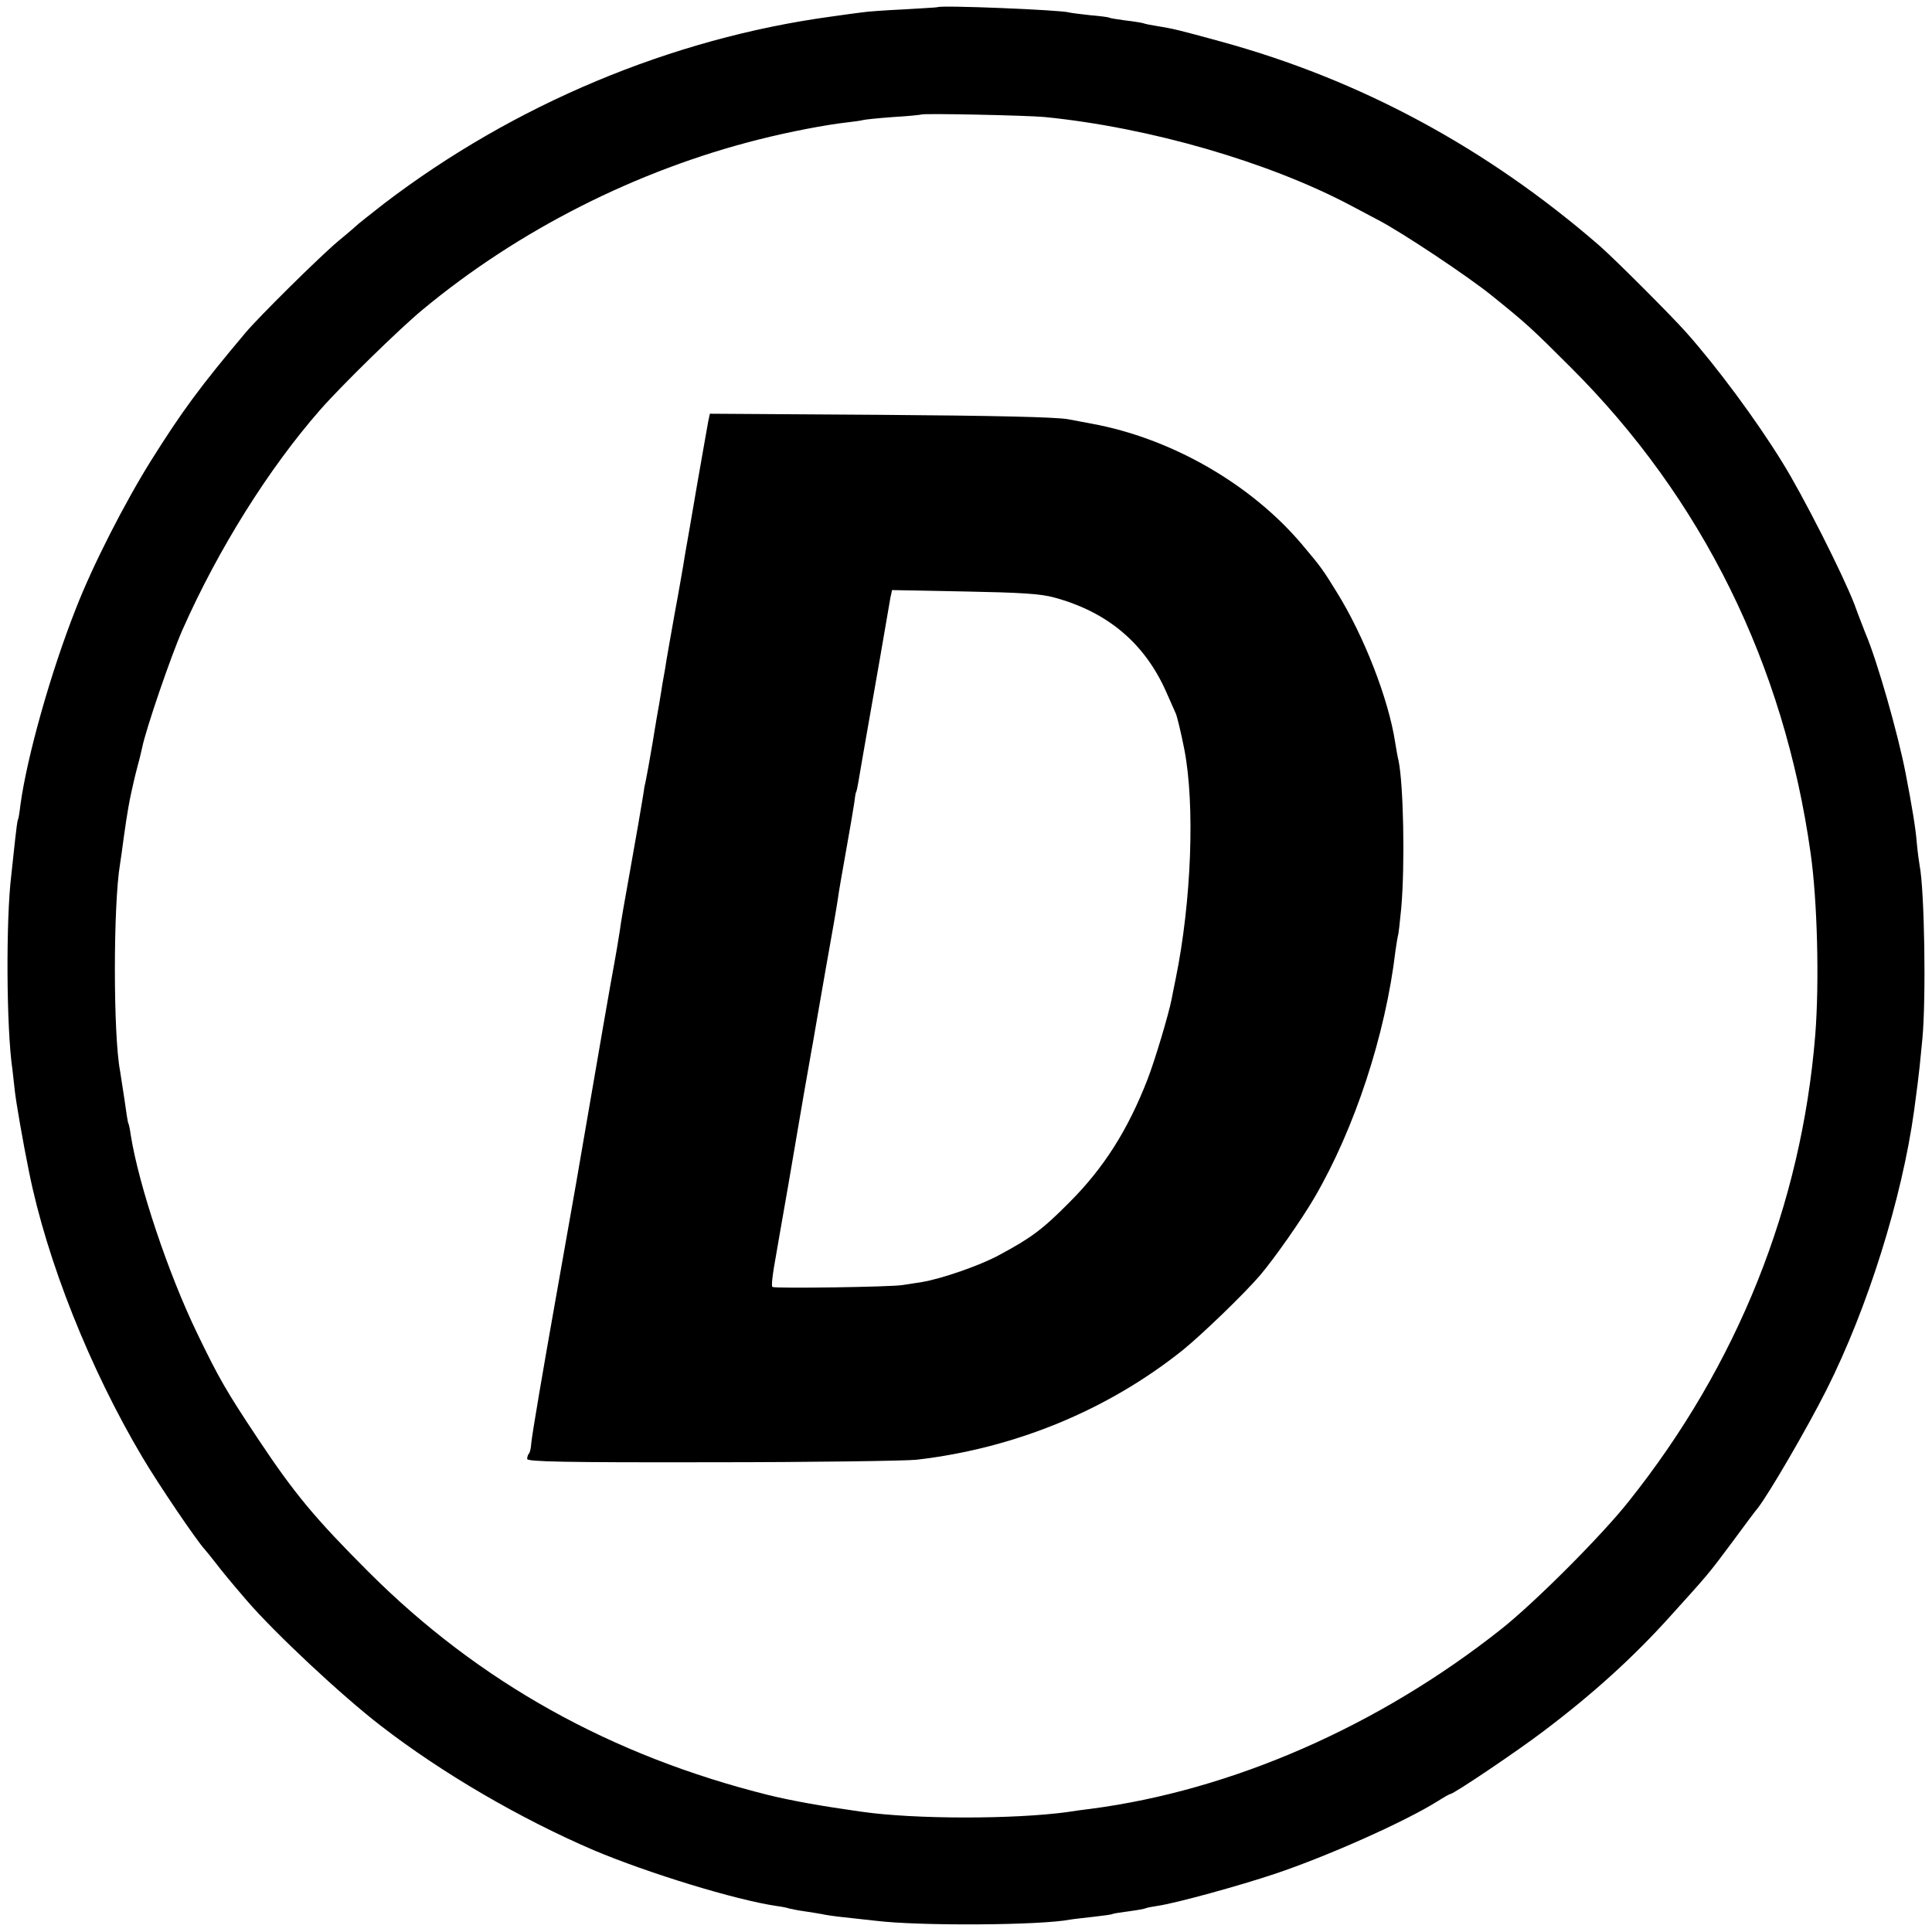
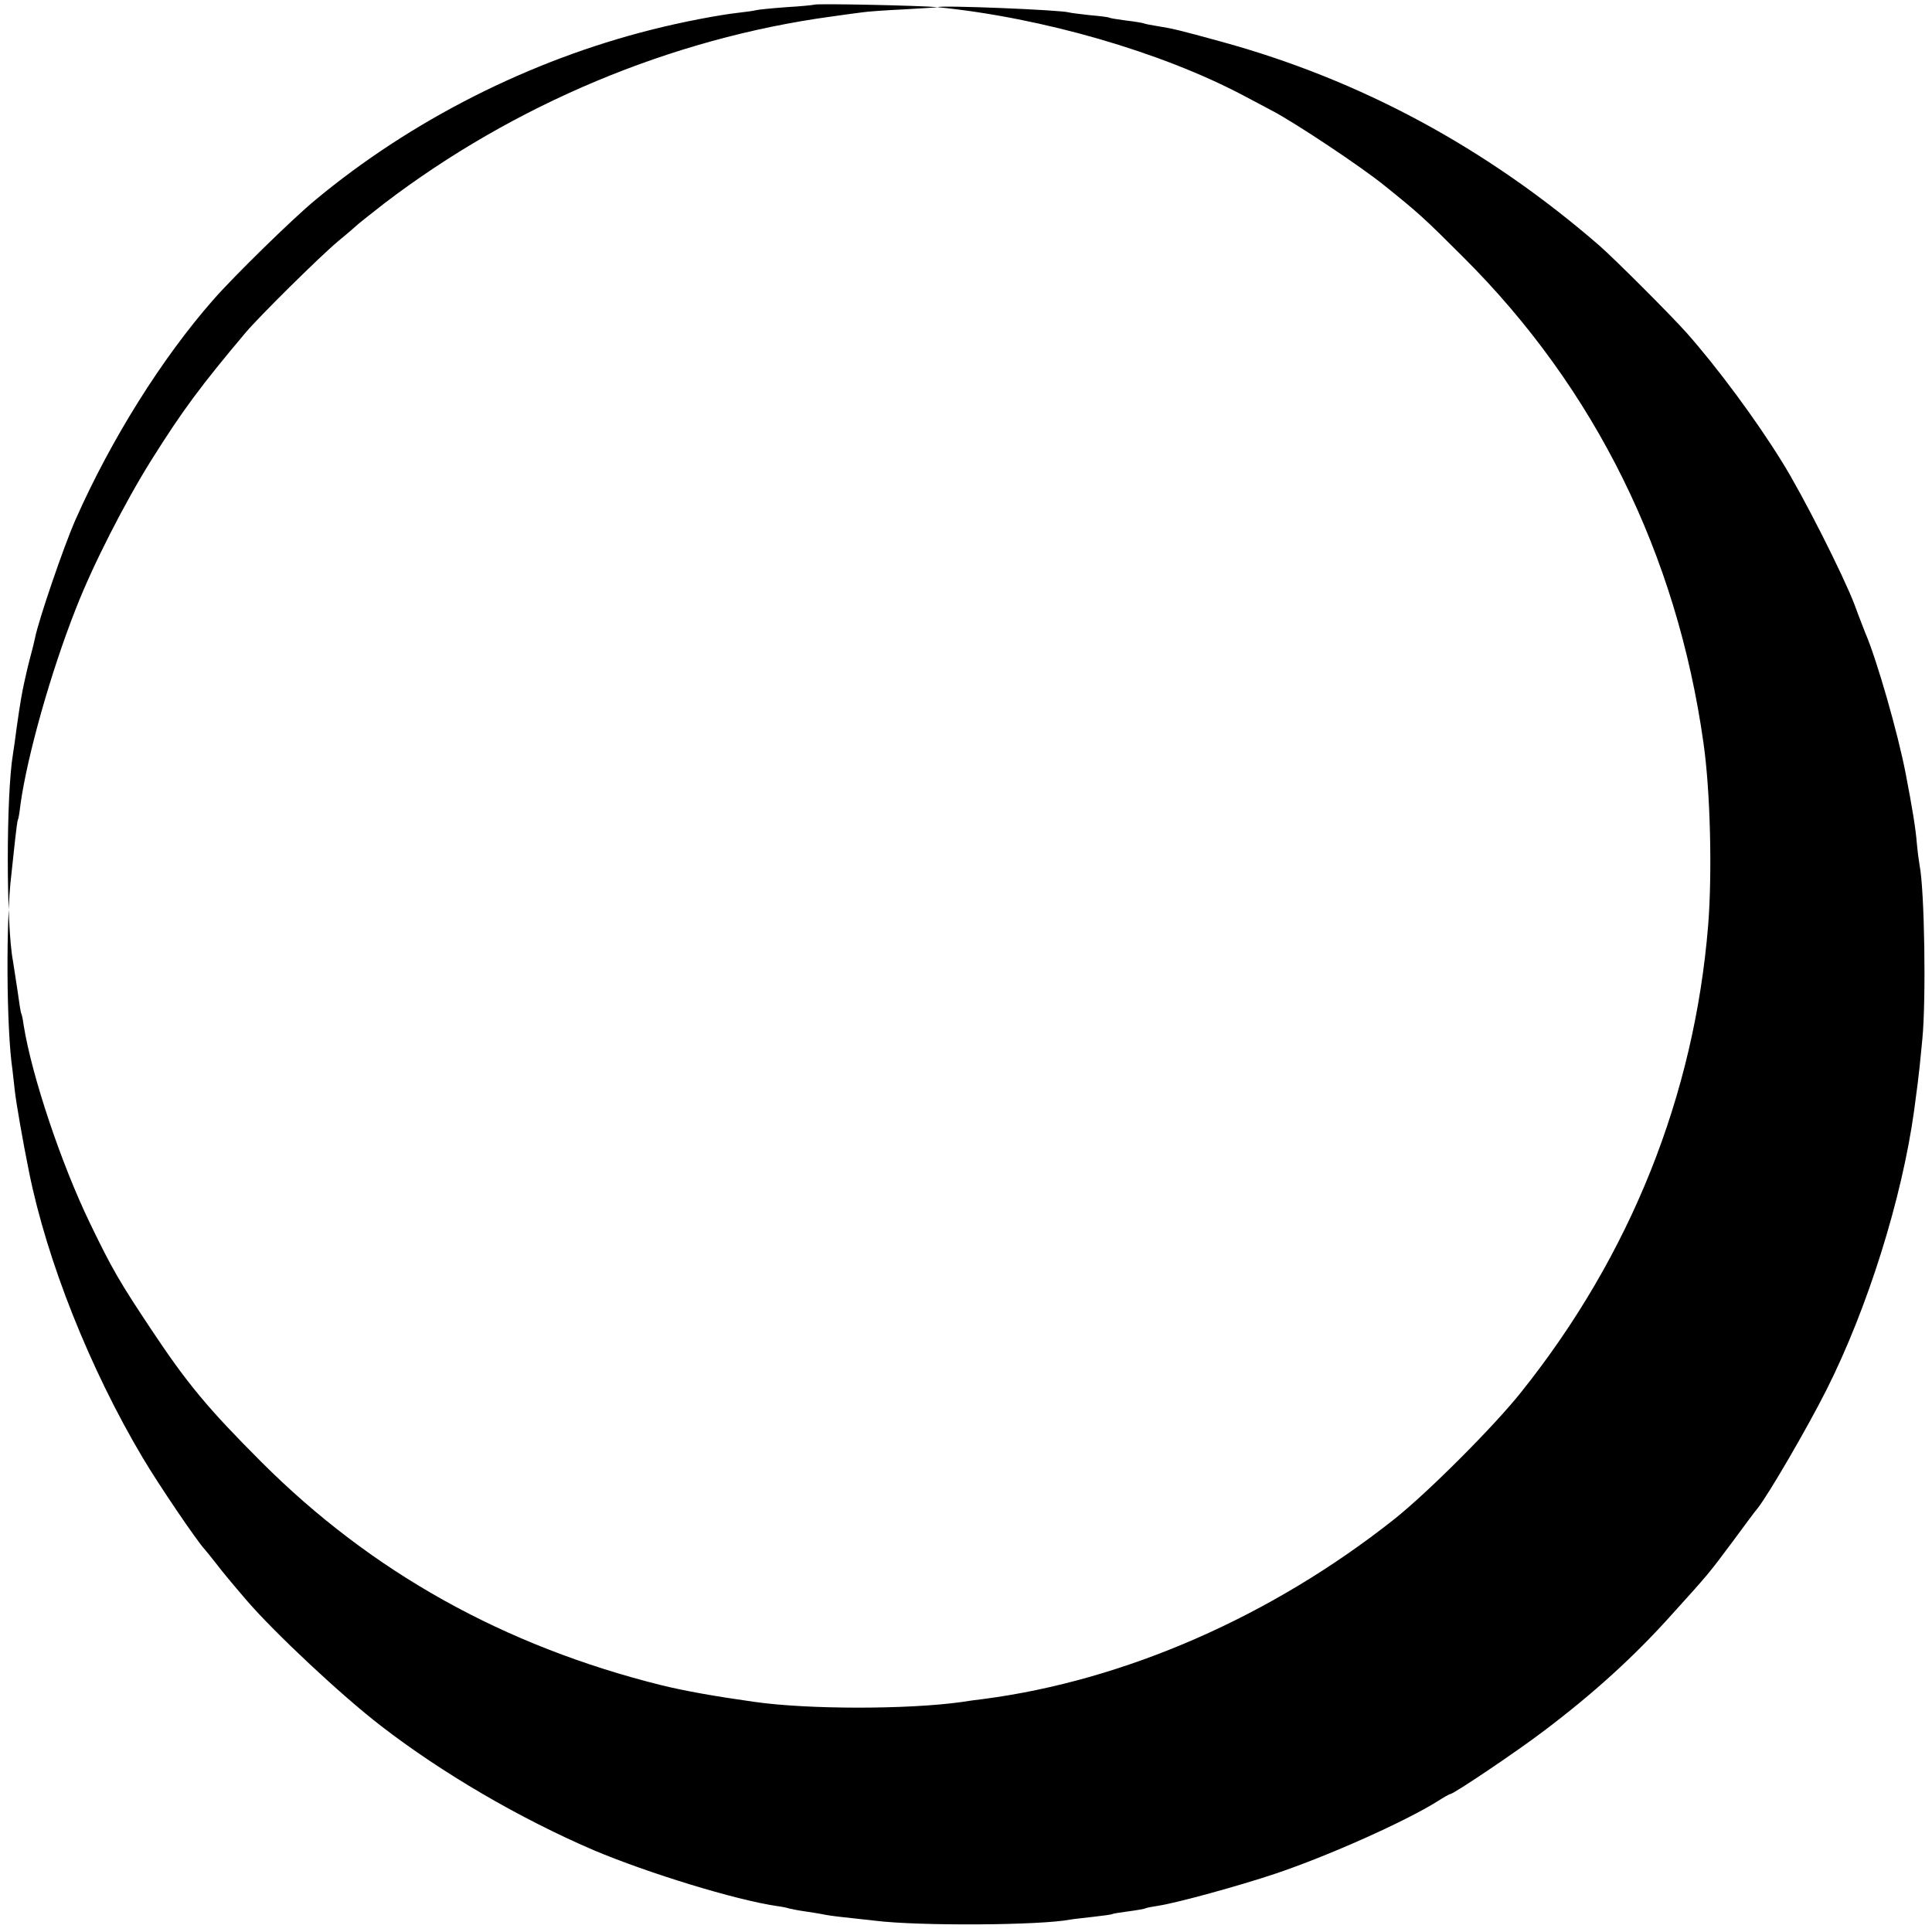
<svg xmlns="http://www.w3.org/2000/svg" version="1.0" width="700pt" height="700pt" viewBox="0 0 700 700" preserveAspectRatio="xMidYMid meet">
  <g transform="translate(0,700) scale(0.1,-0.1)" fill="#000000" stroke="none">
-     <path d="M3397 6974 c-1 -1 -56 -4 -122 -8 -66 -3 -135 -8 -153 -11 -18 -2 -67 -9 -110 -15 -580 -79 -1151 -319 -1621 -678 -47 -37 -88 -69 -91 -72 -3 -3 -36 -32 -75 -64 -70 -59 -287 -274 -335 -331 -165 -196 -229 -283 -341 -461 -97 -155 -213 -382 -274 -539 -91 -230 -177 -536 -201 -711 -3 -27 -7 -51 -9 -54 -2 -3 -6 -34 -10 -70 -4 -36 -10 -94 -14 -130 -20 -162 -18 -558 4 -705 2 -16 6 -52 9 -80 5 -43 29 -182 51 -290 65 -324 221 -715 411 -1035 58 -98 197 -303 226 -334 7 -8 24 -29 38 -47 25 -33 60 -75 115 -139 101 -117 341 -342 485 -453 221 -171 504 -336 772 -451 197 -83 513 -180 663 -202 16 -2 37 -6 45 -9 8 -2 33 -7 55 -10 22 -3 50 -8 62 -10 12 -3 46 -8 75 -11 29 -3 82 -9 118 -13 160 -20 601 -17 708 4 11 2 49 6 83 10 35 4 66 8 69 10 3 2 30 6 60 10 30 4 58 9 61 11 4 2 24 6 45 9 67 10 296 73 424 116 191 64 471 189 589 263 22 14 43 26 46 26 12 0 245 157 338 228 179 135 328 270 464 422 133 147 134 148 221 265 45 61 85 115 90 120 39 49 179 289 250 430 149 296 273 692 317 1010 10 72 17 130 20 159 2 17 6 63 10 101 14 145 8 540 -10 630 -2 11 -7 47 -10 80 -4 52 -17 131 -40 250 -28 147 -105 415 -146 510 -4 11 -23 58 -40 105 -41 107 -187 396 -262 516 -95 154 -236 344 -347 469 -56 63 -260 267 -315 315 -408 354 -866 601 -1370 739 -153 42 -173 47 -235 57 -19 3 -41 7 -48 10 -8 2 -37 7 -65 10 -29 4 -55 8 -58 10 -3 2 -34 6 -70 9 -35 4 -69 8 -76 10 -28 9 -467 27 -476 19z m388 -398 c381 -38 812 -163 1110 -321 28 -15 73 -39 100 -53 83 -43 325 -204 410 -273 124 -100 141 -115 285 -259 477 -475 774 -1077 870 -1760 25 -174 32 -471 17 -660 -50 -617 -281 -1195 -676 -1690 -98 -124 -340 -366 -461 -462 -444 -352 -976 -585 -1490 -652 -19 -2 -55 -7 -80 -11 -195 -27 -556 -27 -750 1 -142 20 -249 39 -335 60 -570 142 -1050 409 -1450 809 -193 193 -268 283 -399 480 -115 173 -142 219 -222 385 -105 217 -211 535 -240 716 -3 22 -7 41 -9 44 -2 3 -8 42 -14 86 -7 44 -14 91 -16 104 -25 130 -25 602 0 750 2 14 9 59 14 100 12 85 19 124 27 160 3 14 7 32 9 40 2 8 8 35 15 60 7 25 13 52 15 61 13 65 104 332 147 429 130 293 313 584 498 795 76 87 290 296 370 362 349 290 777 506 1217 617 114 29 247 54 318 62 28 3 55 7 62 9 6 2 56 7 110 11 54 3 99 8 101 9 6 5 381 -3 447 -9z" />
-     <path d="M2566 5473 c-3 -15 -21 -120 -41 -233 -19 -113 -37 -215 -39 -226 -2 -12 -7 -39 -10 -60 -4 -22 -17 -100 -31 -174 -13 -74 -27 -151 -30 -170 -3 -19 -7 -46 -10 -60 -3 -14 -7 -41 -10 -60 -3 -19 -10 -61 -16 -93 -5 -32 -12 -70 -14 -85 -6 -36 -25 -145 -30 -162 0 -3 -4 -26 -8 -51 -11 -67 -13 -77 -46 -264 -17 -93 -33 -186 -35 -205 -6 -39 -15 -93 -22 -130 -12 -64 -43 -242 -138 -795 -31 -176 -65 -369 -76 -430 -41 -230 -82 -471 -85 -503 -1 -18 -5 -36 -9 -39 -3 -3 -6 -12 -6 -19 0 -10 132 -13 668 -12 367 0 701 5 742 9 356 41 692 179 965 397 68 55 221 202 281 272 51 60 150 201 196 280 146 250 258 590 294 895 4 28 8 52 9 55 2 3 7 48 12 100 14 161 8 449 -10 535 -3 11 -8 40 -12 65 -24 157 -113 386 -212 545 -50 81 -56 90 -127 174 -185 218 -472 383 -761 436 -11 2 -49 9 -85 16 -44 8 -266 13 -682 16 l-616 4 -6 -28z m1254 -638 c192 -52 327 -165 405 -341 14 -32 30 -68 35 -79 5 -11 19 -69 31 -130 39 -200 26 -550 -31 -830 -6 -27 -12 -61 -15 -75 -11 -56 -60 -220 -87 -290 -71 -183 -158 -321 -283 -446 -98 -99 -140 -130 -258 -193 -69 -37 -205 -84 -276 -96 -14 -2 -46 -7 -71 -11 -41 -7 -457 -13 -471 -7 -5 2 -1 41 15 128 3 17 21 122 41 235 19 113 46 268 59 345 14 77 27 156 31 175 3 19 24 139 46 265 23 127 43 244 45 260 2 17 15 93 29 170 14 77 27 156 30 175 2 19 5 36 6 38 2 3 5 13 13 62 4 25 16 92 26 150 10 58 33 186 50 285 17 99 33 193 36 209 l6 28 262 -5 c204 -4 275 -8 326 -22z" />
+     <path d="M3397 6974 c-1 -1 -56 -4 -122 -8 -66 -3 -135 -8 -153 -11 -18 -2 -67 -9 -110 -15 -580 -79 -1151 -319 -1621 -678 -47 -37 -88 -69 -91 -72 -3 -3 -36 -32 -75 -64 -70 -59 -287 -274 -335 -331 -165 -196 -229 -283 -341 -461 -97 -155 -213 -382 -274 -539 -91 -230 -177 -536 -201 -711 -3 -27 -7 -51 -9 -54 -2 -3 -6 -34 -10 -70 -4 -36 -10 -94 -14 -130 -20 -162 -18 -558 4 -705 2 -16 6 -52 9 -80 5 -43 29 -182 51 -290 65 -324 221 -715 411 -1035 58 -98 197 -303 226 -334 7 -8 24 -29 38 -47 25 -33 60 -75 115 -139 101 -117 341 -342 485 -453 221 -171 504 -336 772 -451 197 -83 513 -180 663 -202 16 -2 37 -6 45 -9 8 -2 33 -7 55 -10 22 -3 50 -8 62 -10 12 -3 46 -8 75 -11 29 -3 82 -9 118 -13 160 -20 601 -17 708 4 11 2 49 6 83 10 35 4 66 8 69 10 3 2 30 6 60 10 30 4 58 9 61 11 4 2 24 6 45 9 67 10 296 73 424 116 191 64 471 189 589 263 22 14 43 26 46 26 12 0 245 157 338 228 179 135 328 270 464 422 133 147 134 148 221 265 45 61 85 115 90 120 39 49 179 289 250 430 149 296 273 692 317 1010 10 72 17 130 20 159 2 17 6 63 10 101 14 145 8 540 -10 630 -2 11 -7 47 -10 80 -4 52 -17 131 -40 250 -28 147 -105 415 -146 510 -4 11 -23 58 -40 105 -41 107 -187 396 -262 516 -95 154 -236 344 -347 469 -56 63 -260 267 -315 315 -408 354 -866 601 -1370 739 -153 42 -173 47 -235 57 -19 3 -41 7 -48 10 -8 2 -37 7 -65 10 -29 4 -55 8 -58 10 -3 2 -34 6 -70 9 -35 4 -69 8 -76 10 -28 9 -467 27 -476 19z c381 -38 812 -163 1110 -321 28 -15 73 -39 100 -53 83 -43 325 -204 410 -273 124 -100 141 -115 285 -259 477 -475 774 -1077 870 -1760 25 -174 32 -471 17 -660 -50 -617 -281 -1195 -676 -1690 -98 -124 -340 -366 -461 -462 -444 -352 -976 -585 -1490 -652 -19 -2 -55 -7 -80 -11 -195 -27 -556 -27 -750 1 -142 20 -249 39 -335 60 -570 142 -1050 409 -1450 809 -193 193 -268 283 -399 480 -115 173 -142 219 -222 385 -105 217 -211 535 -240 716 -3 22 -7 41 -9 44 -2 3 -8 42 -14 86 -7 44 -14 91 -16 104 -25 130 -25 602 0 750 2 14 9 59 14 100 12 85 19 124 27 160 3 14 7 32 9 40 2 8 8 35 15 60 7 25 13 52 15 61 13 65 104 332 147 429 130 293 313 584 498 795 76 87 290 296 370 362 349 290 777 506 1217 617 114 29 247 54 318 62 28 3 55 7 62 9 6 2 56 7 110 11 54 3 99 8 101 9 6 5 381 -3 447 -9z" />
  </g>
</svg>